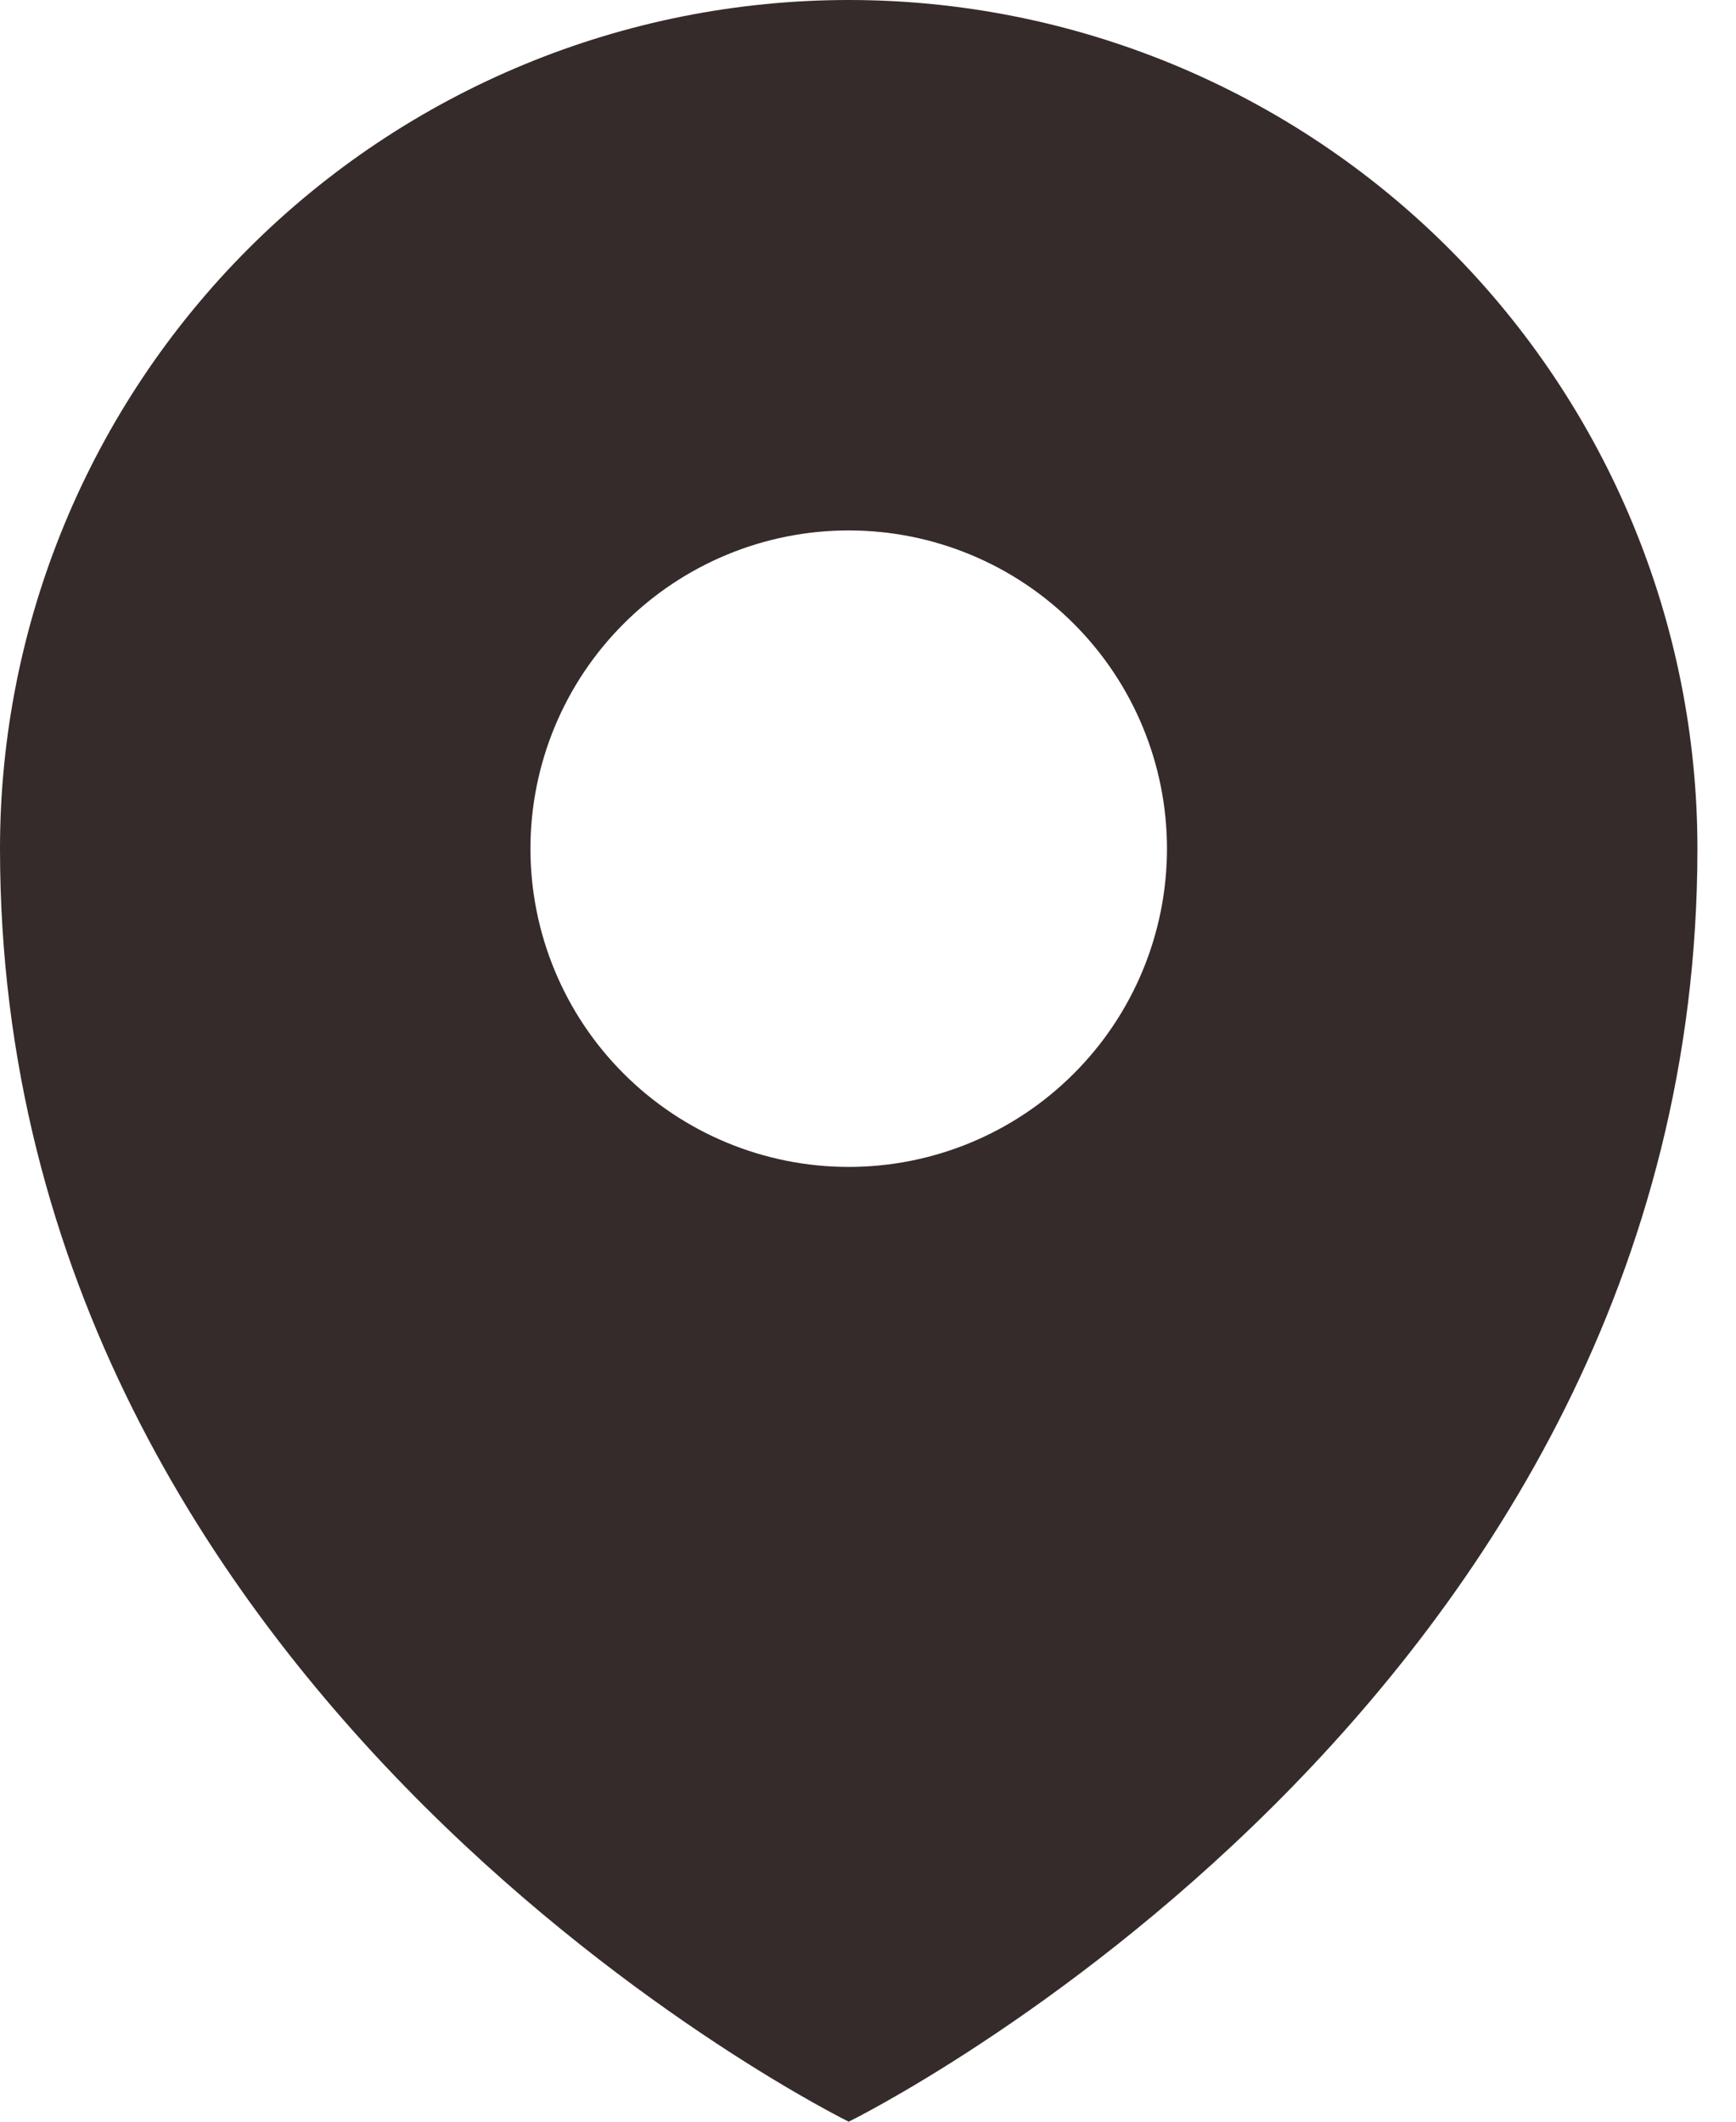
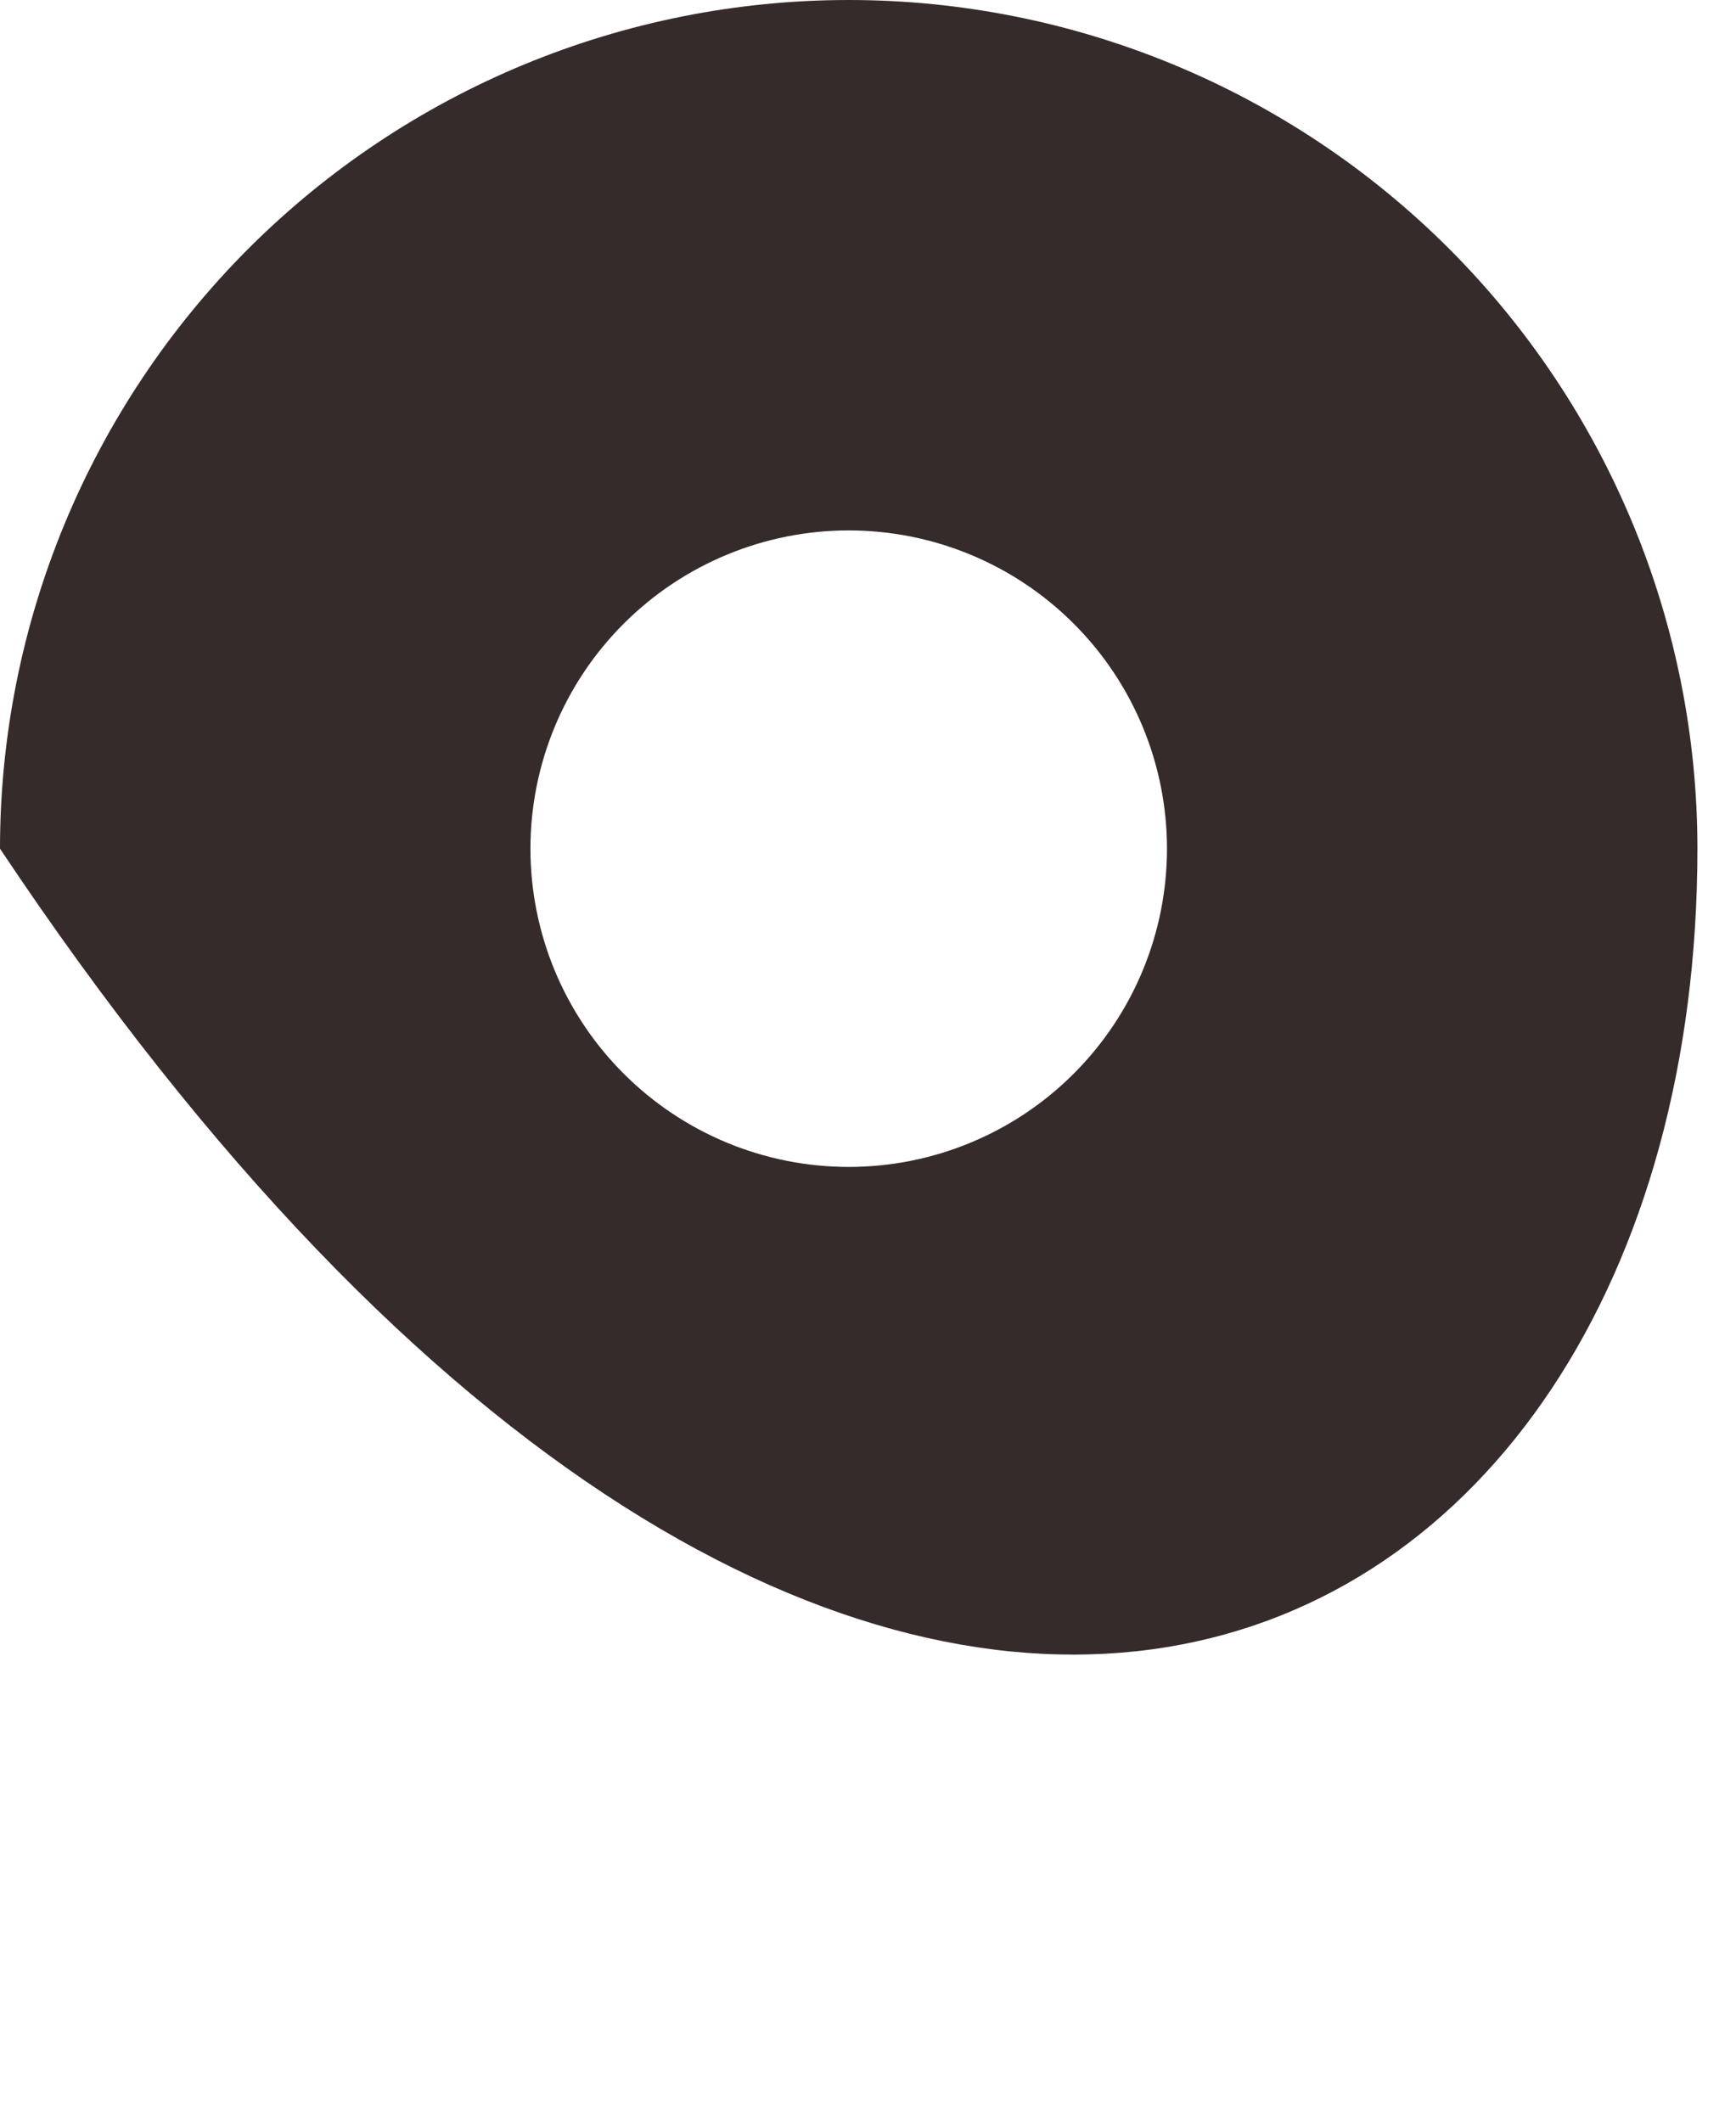
<svg xmlns="http://www.w3.org/2000/svg" width="18" height="22" viewBox="0 0 18 22" fill="none">
-   <path d="M8.8 0C6.466 0 4.228 0.927 2.577 2.577C0.927 4.228 0 6.466 0 8.8C0 17.677 8.8 22 8.8 22C8.8 22 17.6 17.677 17.6 8.8C17.6 6.466 16.673 4.228 15.023 2.577C13.372 0.927 11.134 0 8.8 0ZM8.8 12.1C7.925 12.1 7.086 11.752 6.467 11.133C5.848 10.515 5.5 9.675 5.5 8.8C5.5 7.925 5.848 7.085 6.467 6.467C7.086 5.848 7.925 5.5 8.8 5.5C9.675 5.5 10.515 5.848 11.133 6.467C11.752 7.085 12.1 7.925 12.1 8.8C12.1 9.675 11.752 10.515 11.133 11.133C10.515 11.752 9.675 12.1 8.8 12.1Z" fill="#352B2A" />
+   <path d="M8.8 0C6.466 0 4.228 0.927 2.577 2.577C0.927 4.228 0 6.466 0 8.8C8.8 22 17.6 17.677 17.6 8.8C17.6 6.466 16.673 4.228 15.023 2.577C13.372 0.927 11.134 0 8.8 0ZM8.8 12.1C7.925 12.1 7.086 11.752 6.467 11.133C5.848 10.515 5.5 9.675 5.5 8.8C5.5 7.925 5.848 7.085 6.467 6.467C7.086 5.848 7.925 5.5 8.8 5.5C9.675 5.5 10.515 5.848 11.133 6.467C11.752 7.085 12.1 7.925 12.1 8.8C12.1 9.675 11.752 10.515 11.133 11.133C10.515 11.752 9.675 12.1 8.8 12.1Z" fill="#352B2A" />
</svg>